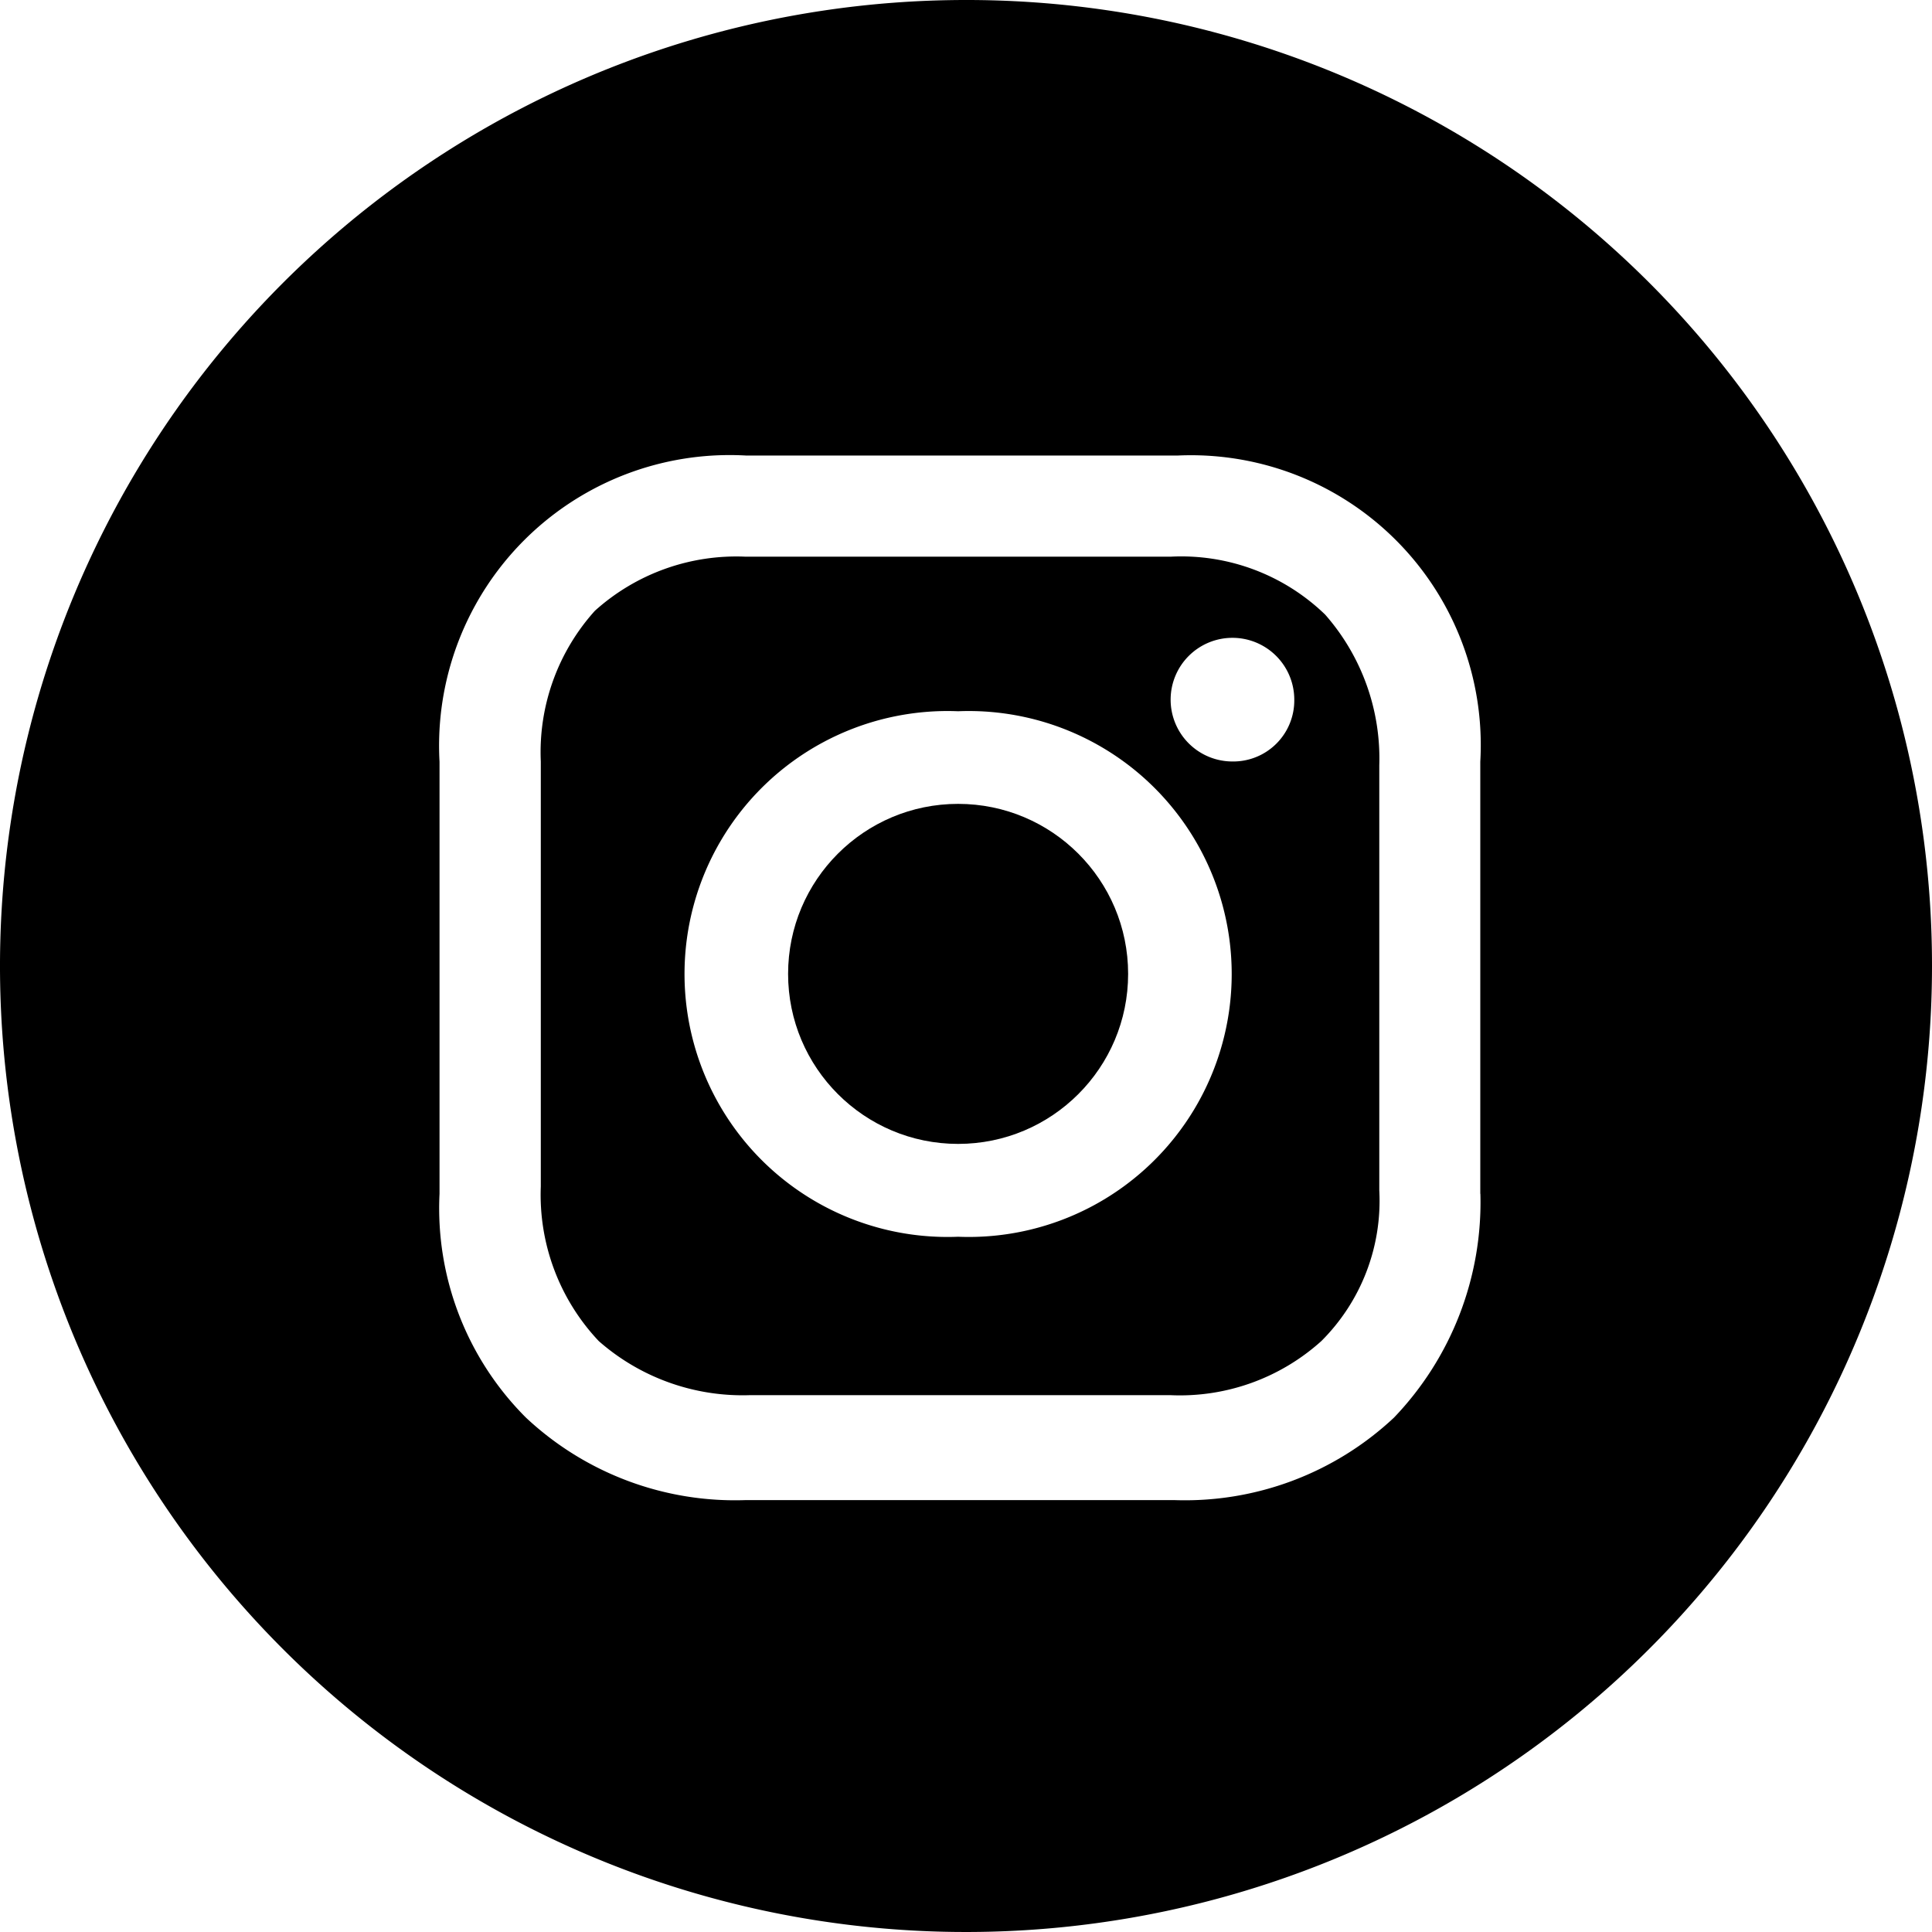
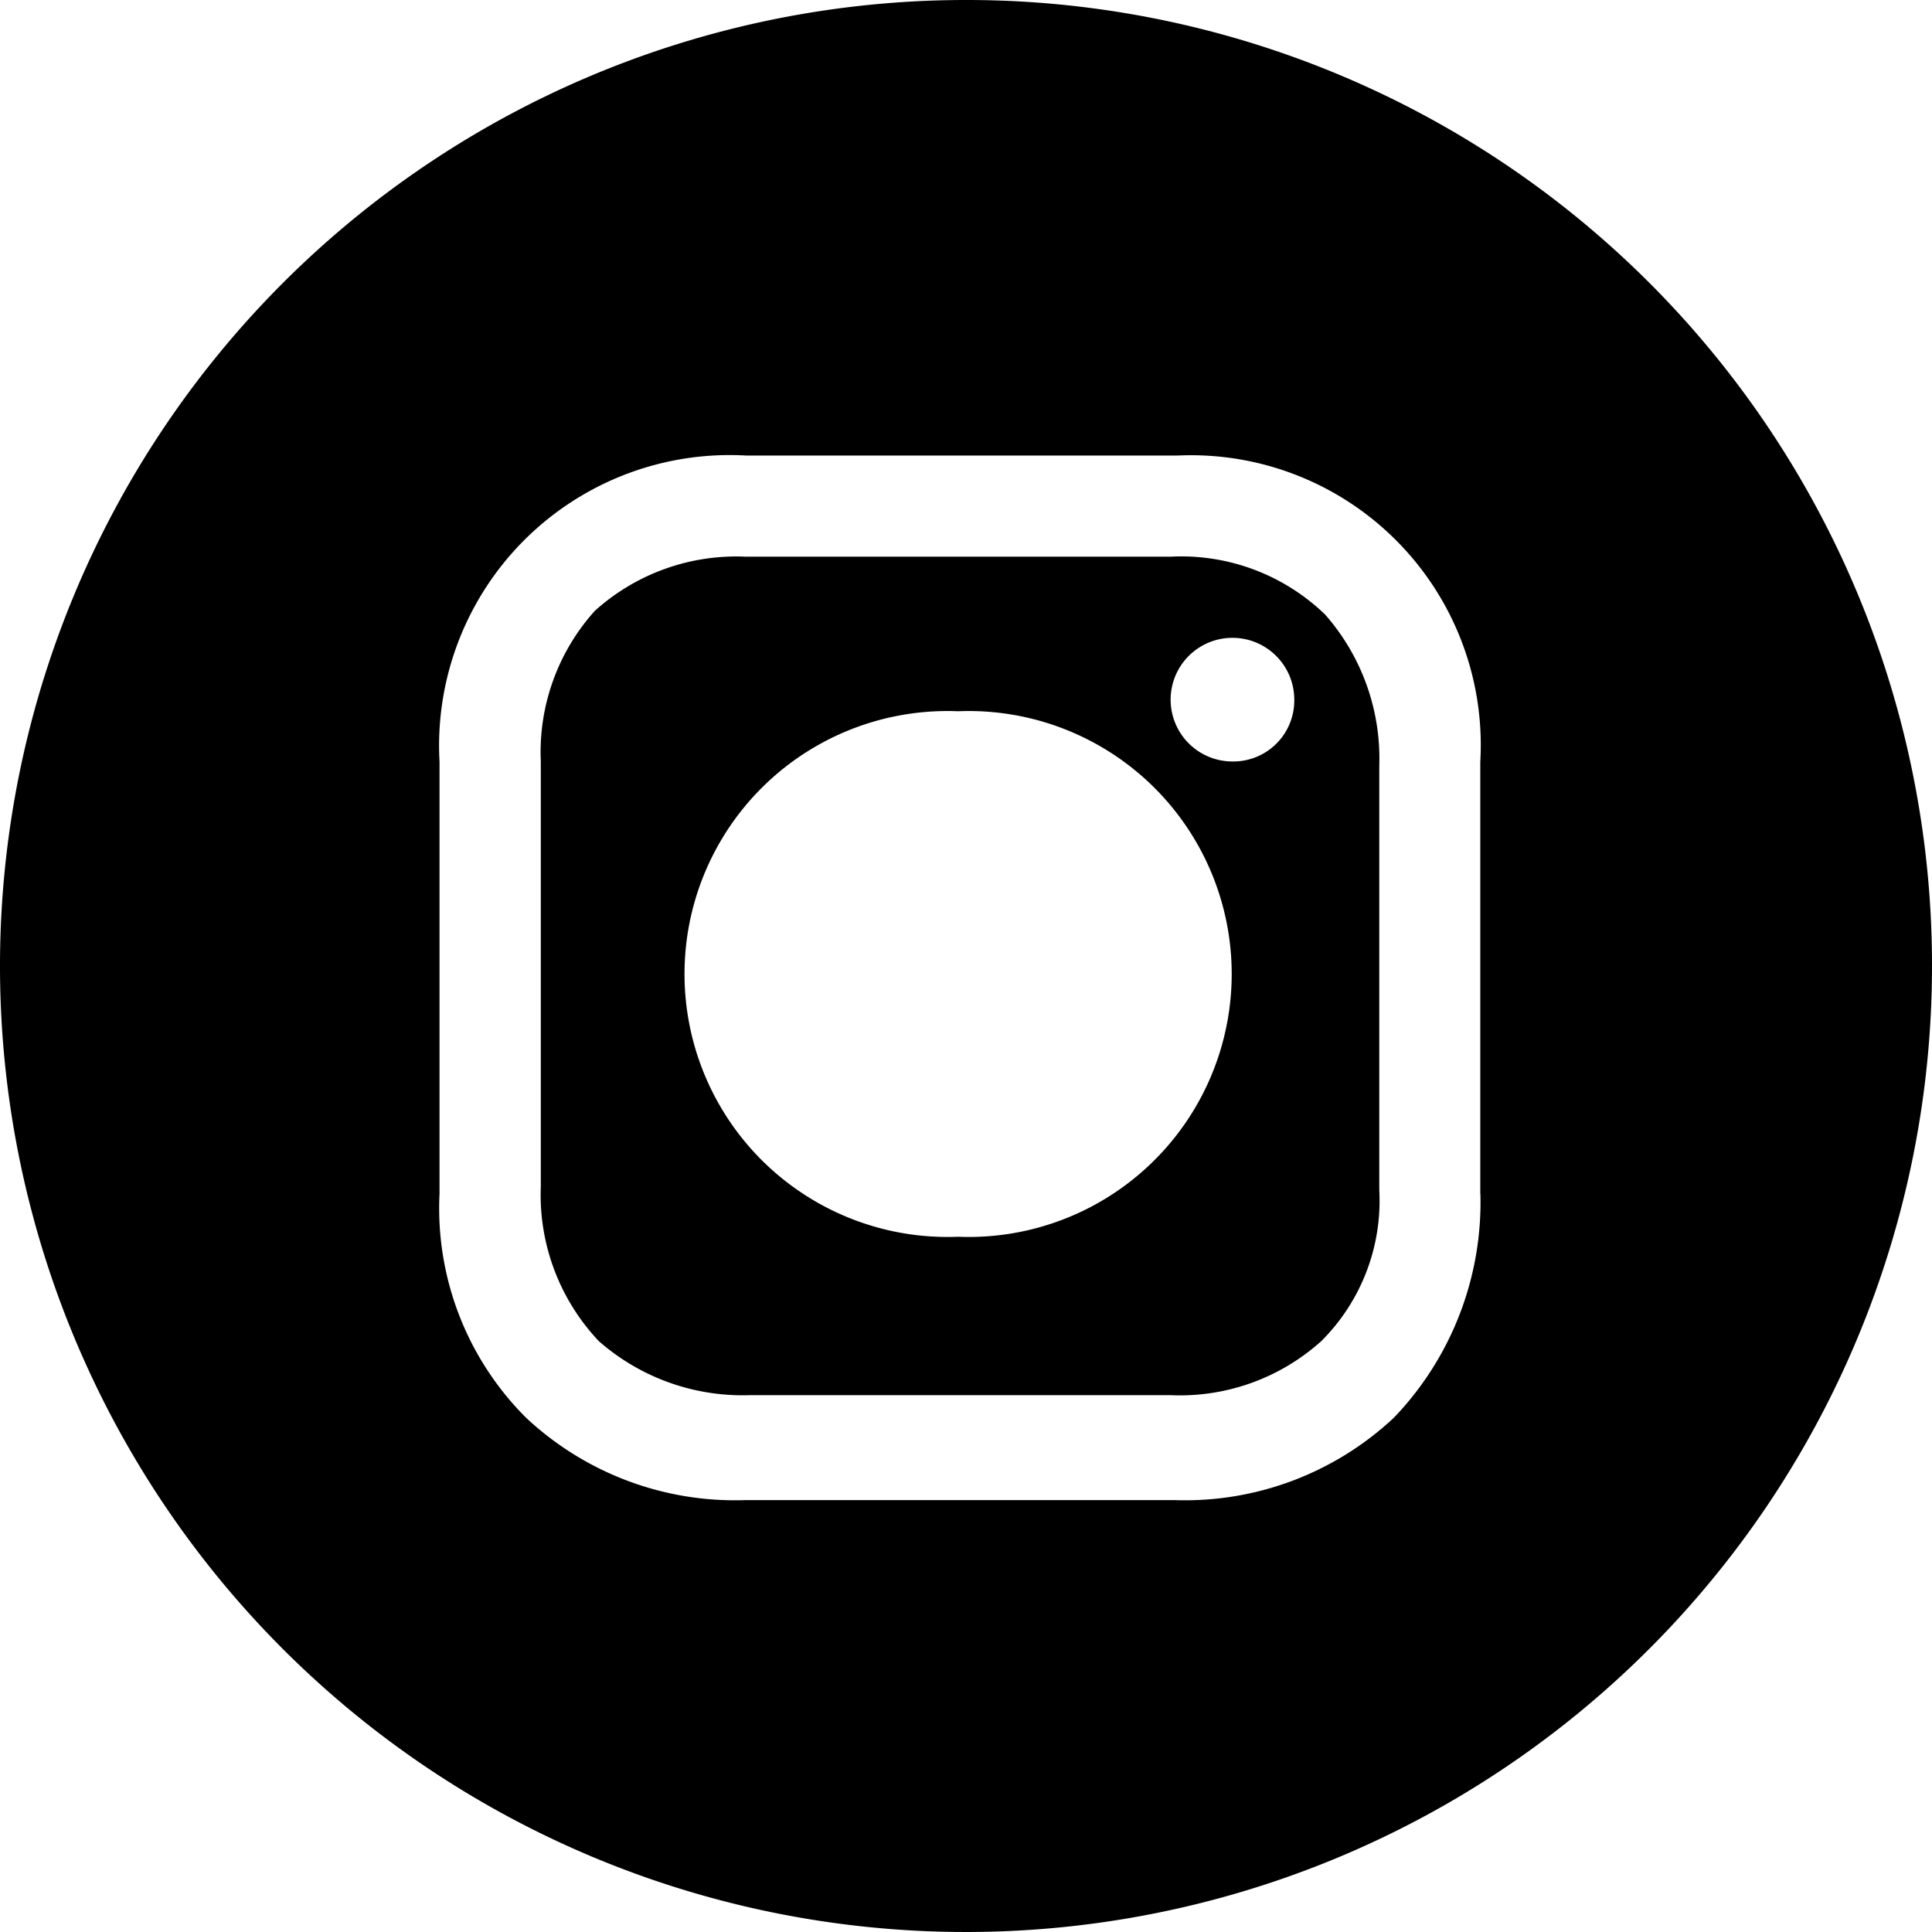
<svg xmlns="http://www.w3.org/2000/svg" width="36" height="36" viewBox="0 0 36 36">
  <g data-name="Instagram Button">
-     <circle data-name="Ellipse 5" cx="3.168" cy="3.168" r="3.168" transform="translate(14.685 14.979)" style="fill:#000000" />
    <path data-name="Path 11" d="M29.036 19.2h-7.92a3.935 3.935 0 0 0-2.808 1.008 3.935 3.935 0 0 0-1.008 2.808v7.92a3.969 3.969 0 0 0 1.08 2.88 4.059 4.059 0 0 0 2.808 1.008h7.848a3.935 3.935 0 0 0 2.808-1.008 3.688 3.688 0 0 0 1.08-2.808v-7.92a4.059 4.059 0 0 0-1.008-2.808 3.855 3.855 0 0 0-2.88-1.08zm-3.96 12.672a4.9 4.9 0 1 1 0-9.792 4.9 4.9 0 1 1 0 9.792zm5.112-8.856a1.152 1.152 0 1 1 1.152-1.152 1.137 1.137 0 0 1-1.152 1.152z" transform="translate(-7.223 -8.827)" style="fill:#000000" />
    <path data-name="Path 12" d="M21.7 5.2a18 18 0 1 0 18 18 17.987 17.987 0 0 0-18-18zm9.585 22.244a5.8 5.8 0 0 1-1.61 4.171 5.694 5.694 0 0 1-4.1 1.537H17.6a5.694 5.694 0 0 1-4.1-1.537 5.513 5.513 0 0 1-1.61-4.171v-8.049a5.415 5.415 0 0 1 5.71-5.707h8.049a5.4 5.4 0 0 1 5.634 5.707v8.049z" transform="translate(-3.7 -5.2)" style="fill:#000000" />
  </g>
</svg>